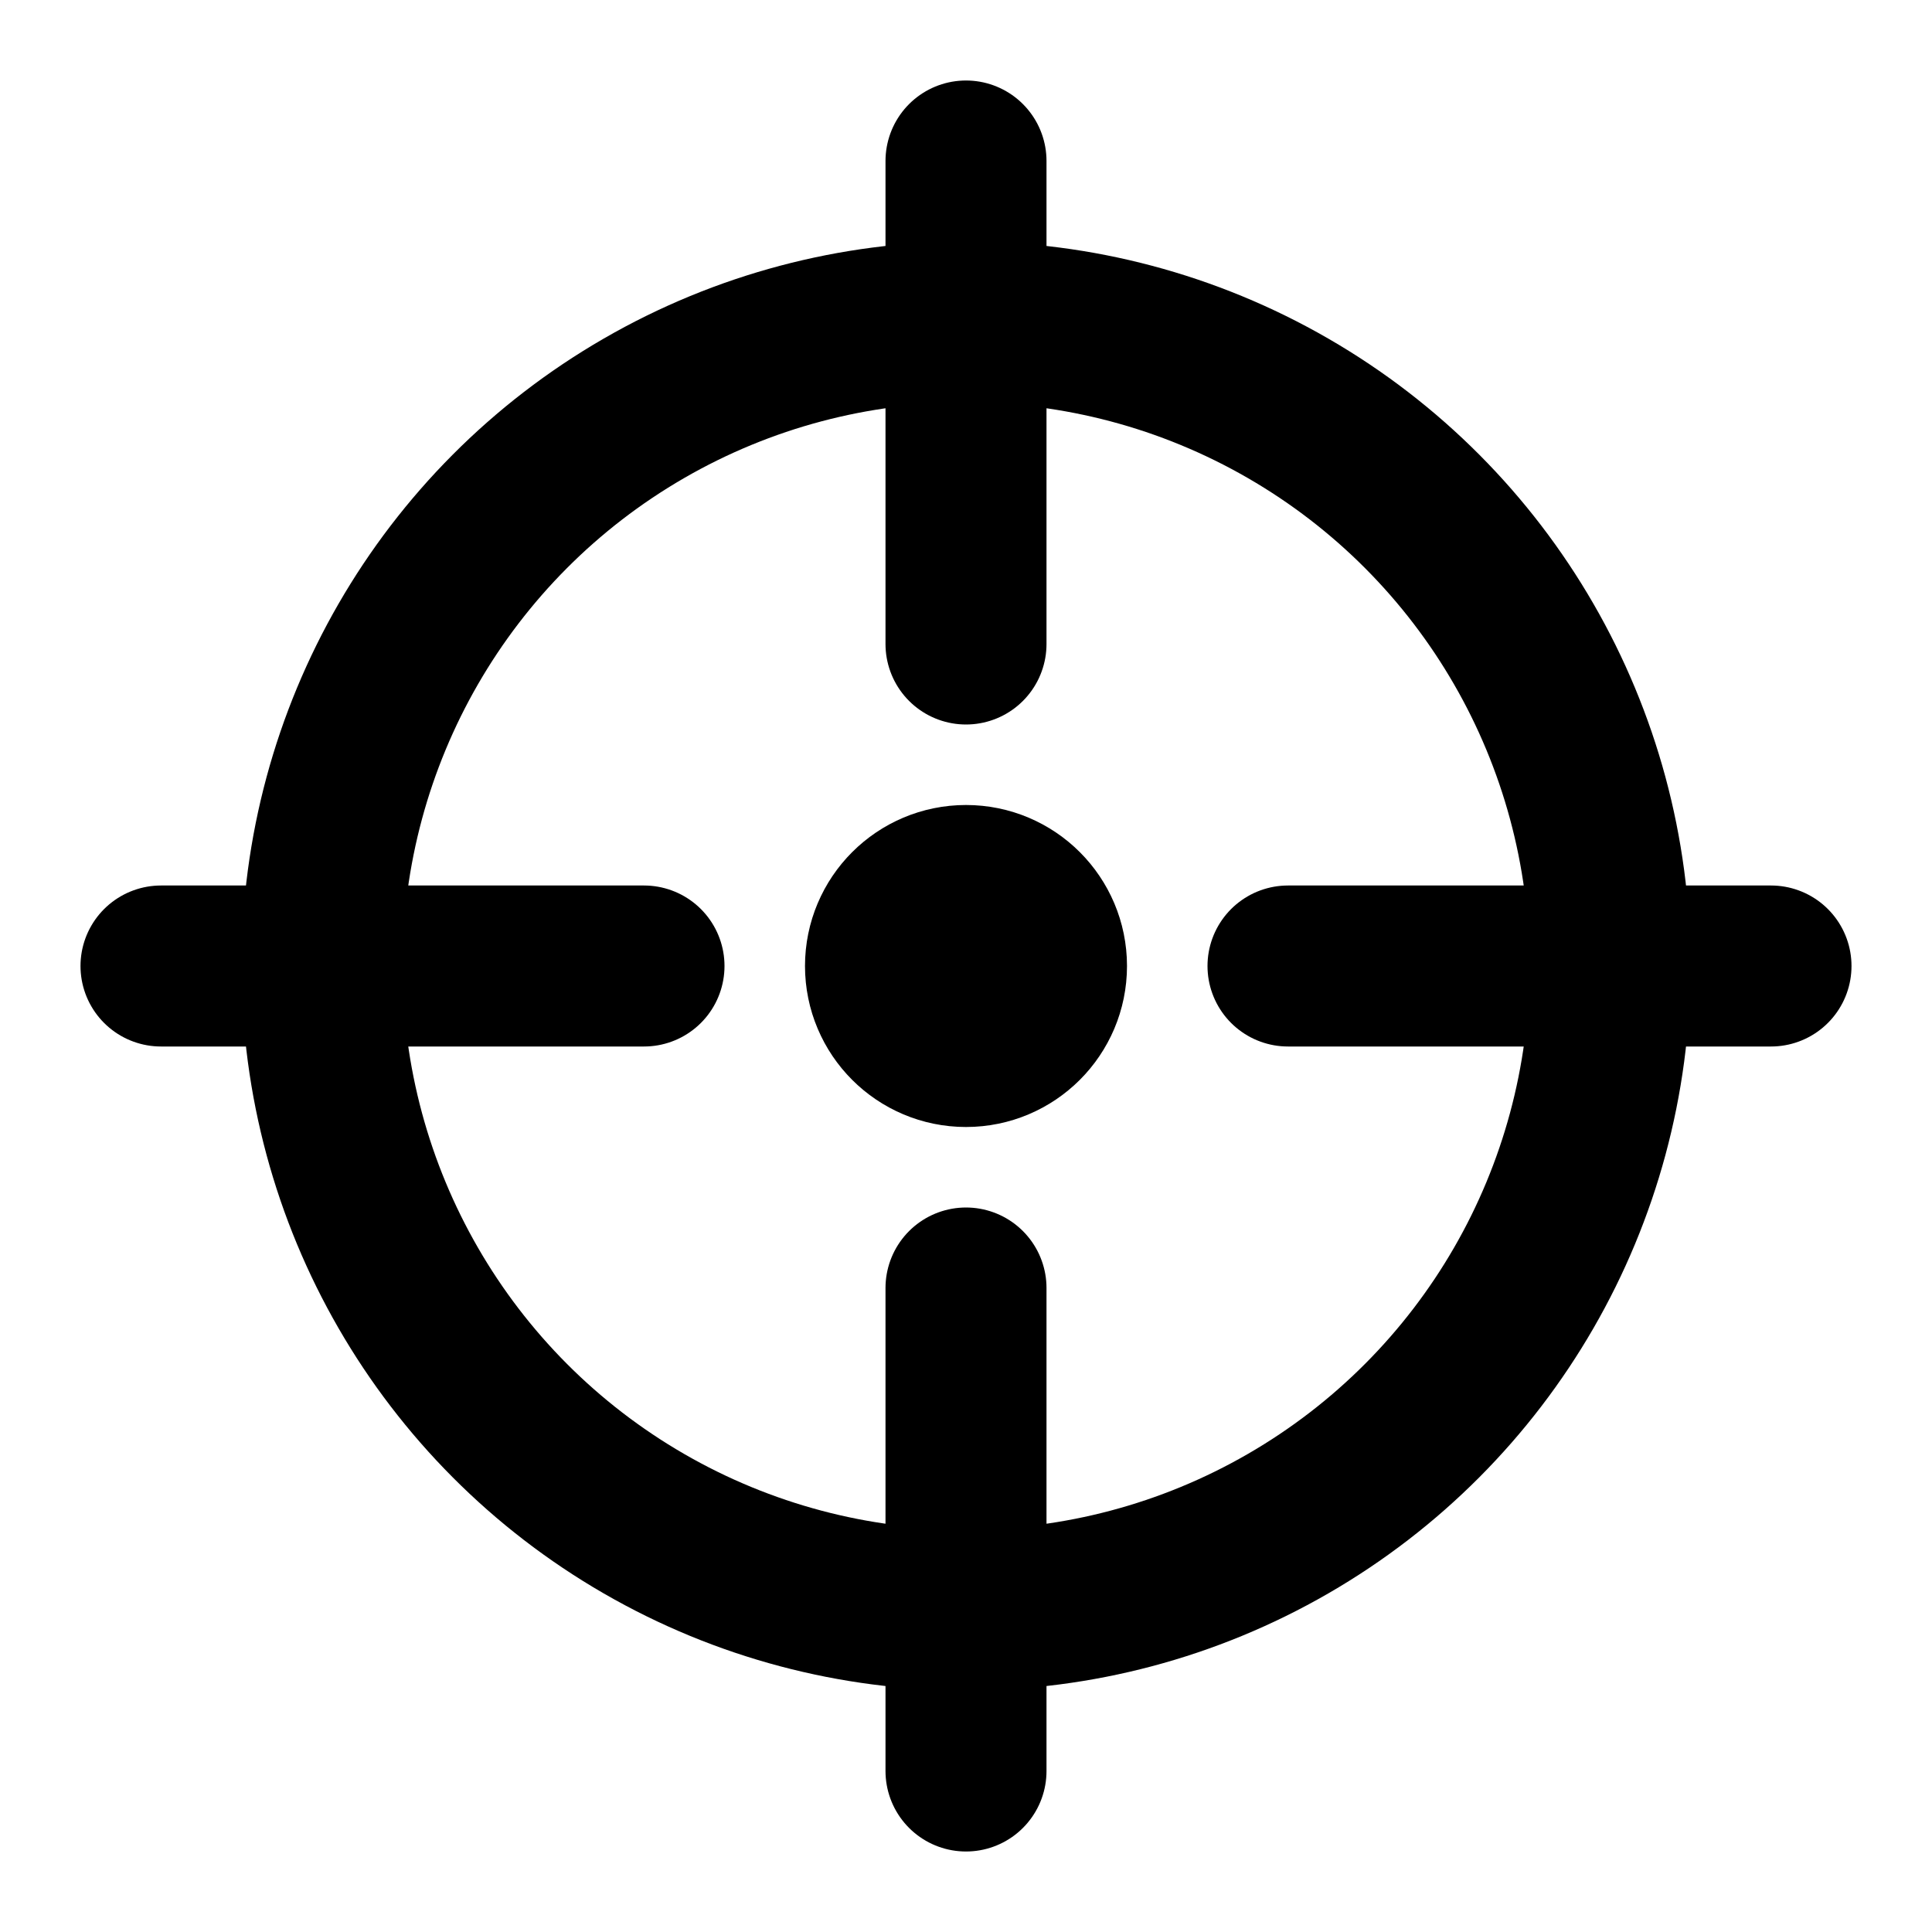
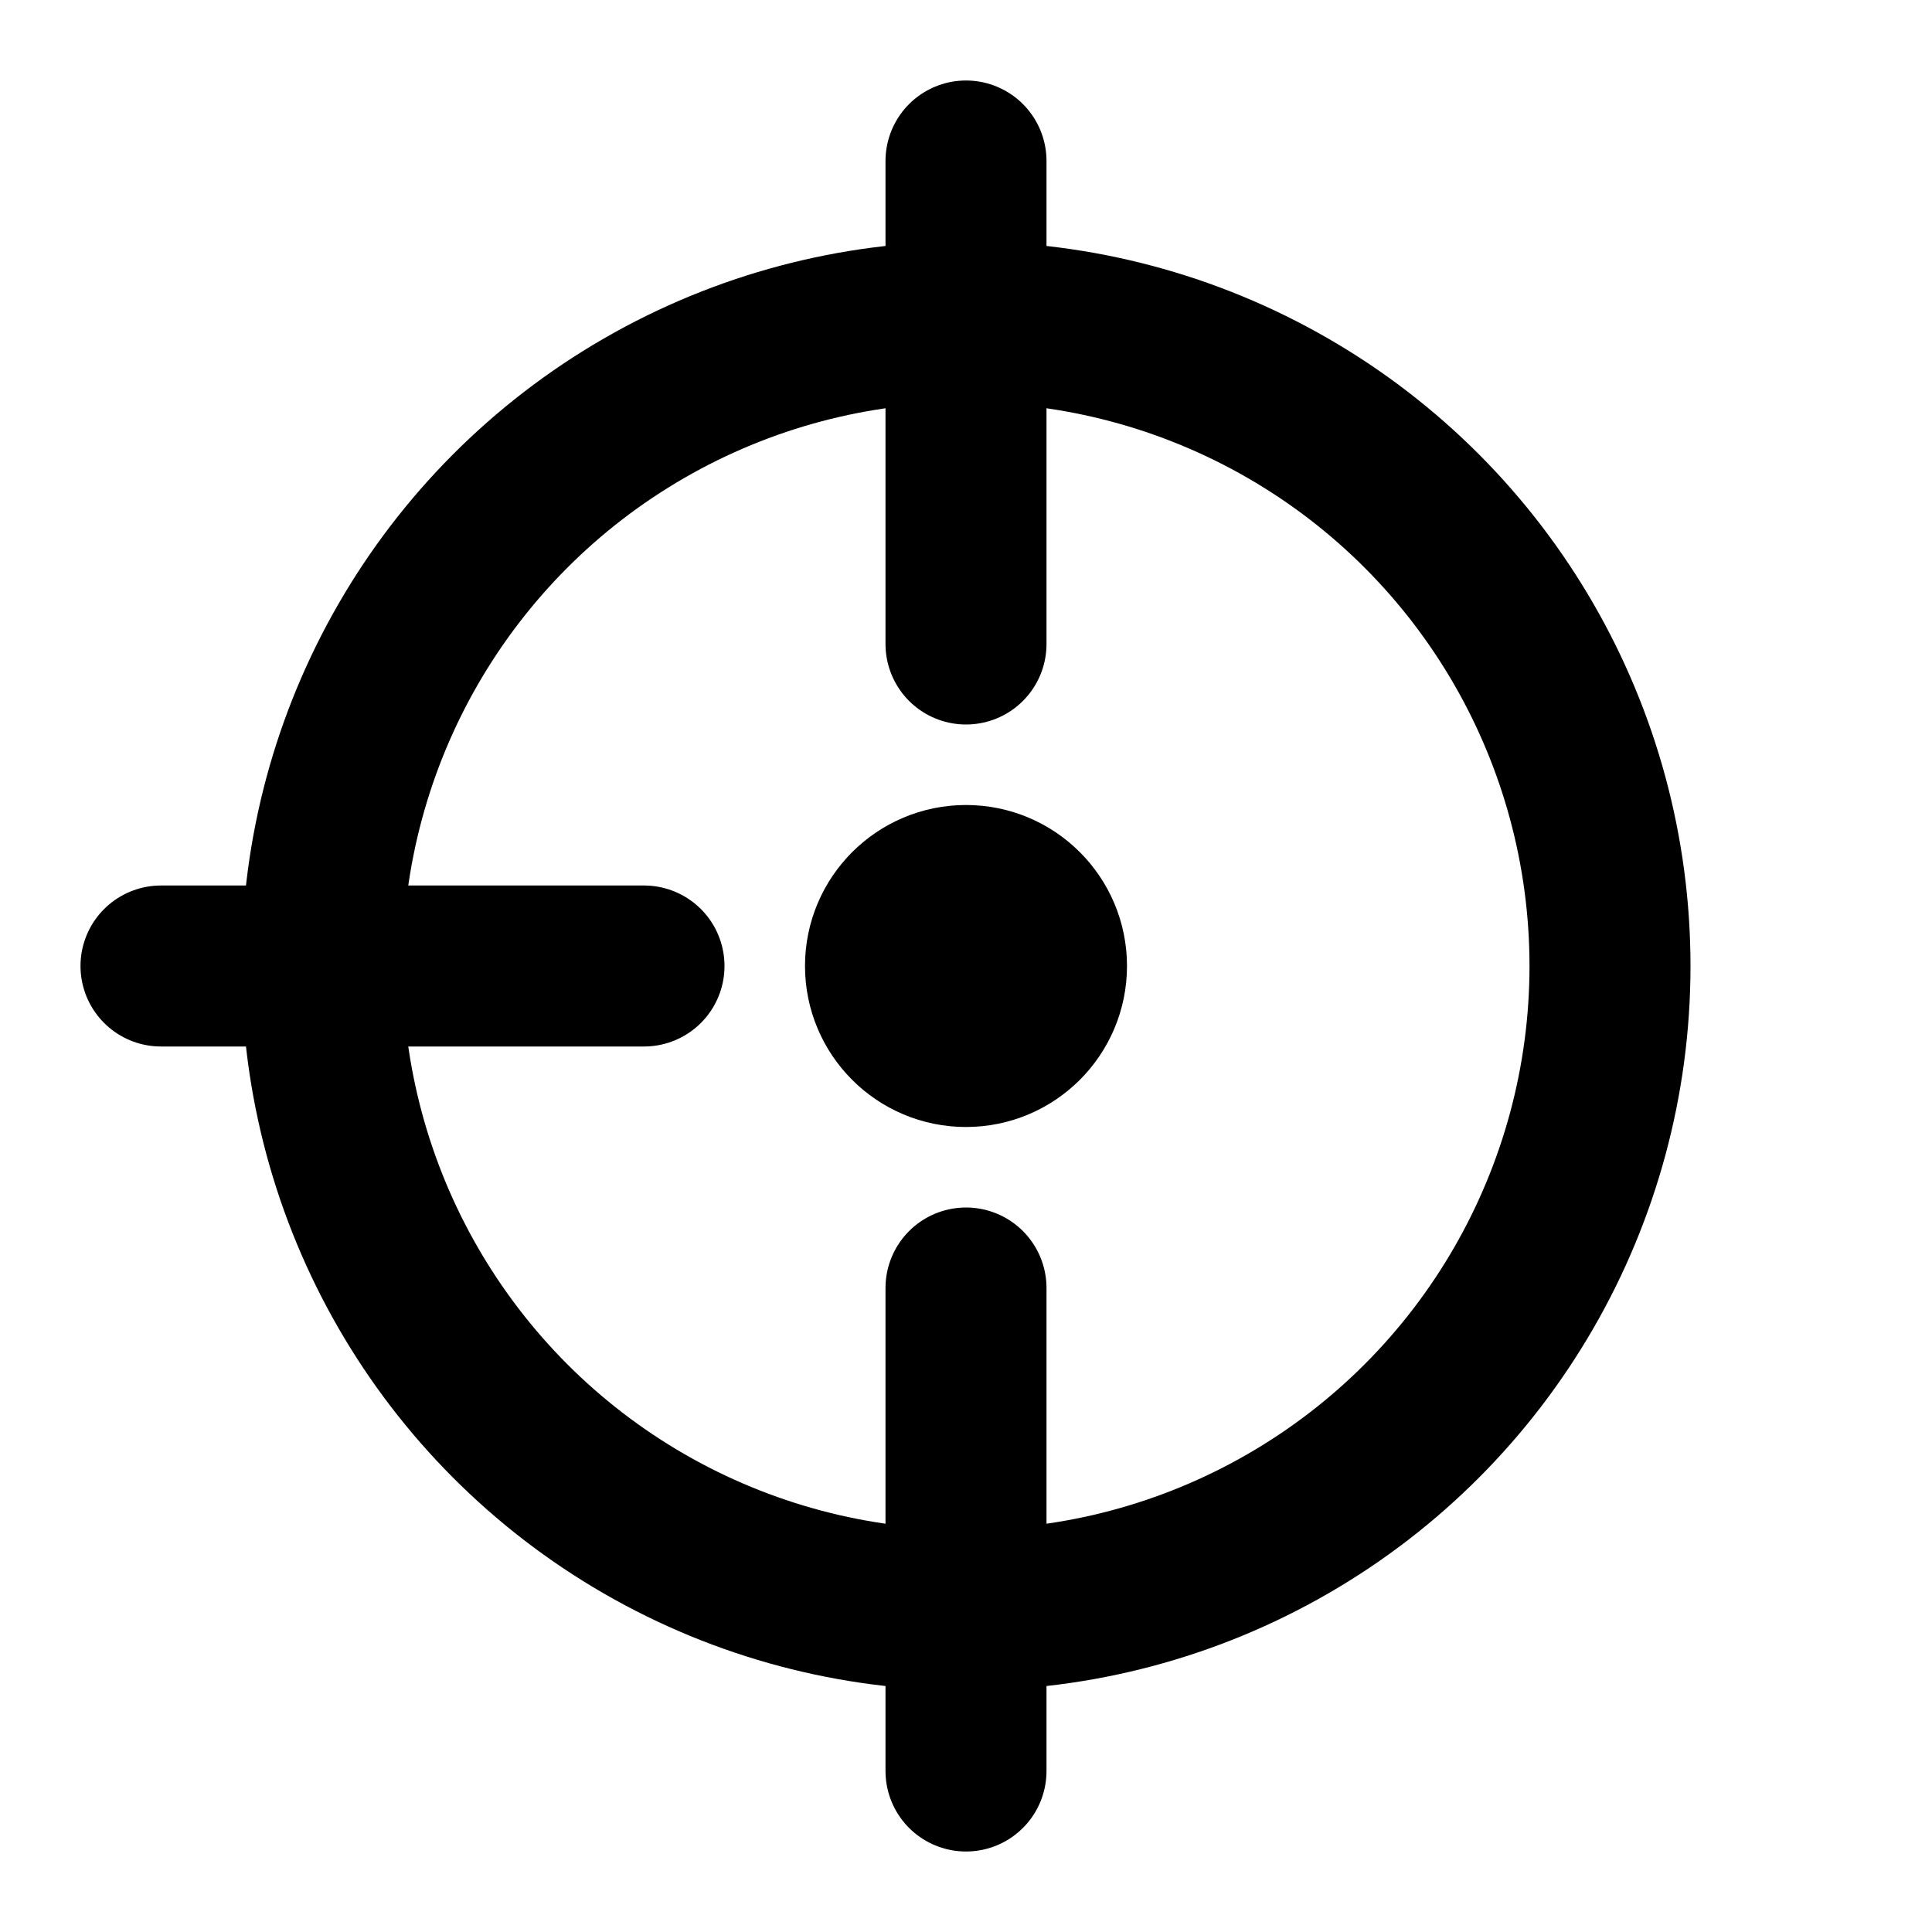
<svg xmlns="http://www.w3.org/2000/svg" width="100" height="100" viewBox="0 0 24 24" fill="none" stroke="black" stroke-width="2" stroke-linecap="round" stroke-linejoin="round">
  <circle cx="12" cy="12" r="8" fill="none" />
  <line x1="12" y1="2" x2="12" y2="8" />
  <line x1="12" y1="16" x2="12" y2="22" />
  <line x1="2" y1="12" x2="8" y2="12" />
-   <line x1="16" y1="12" x2="22" y2="12" />
  <circle cx="12" cy="12" r="1" fill="black" />
</svg>